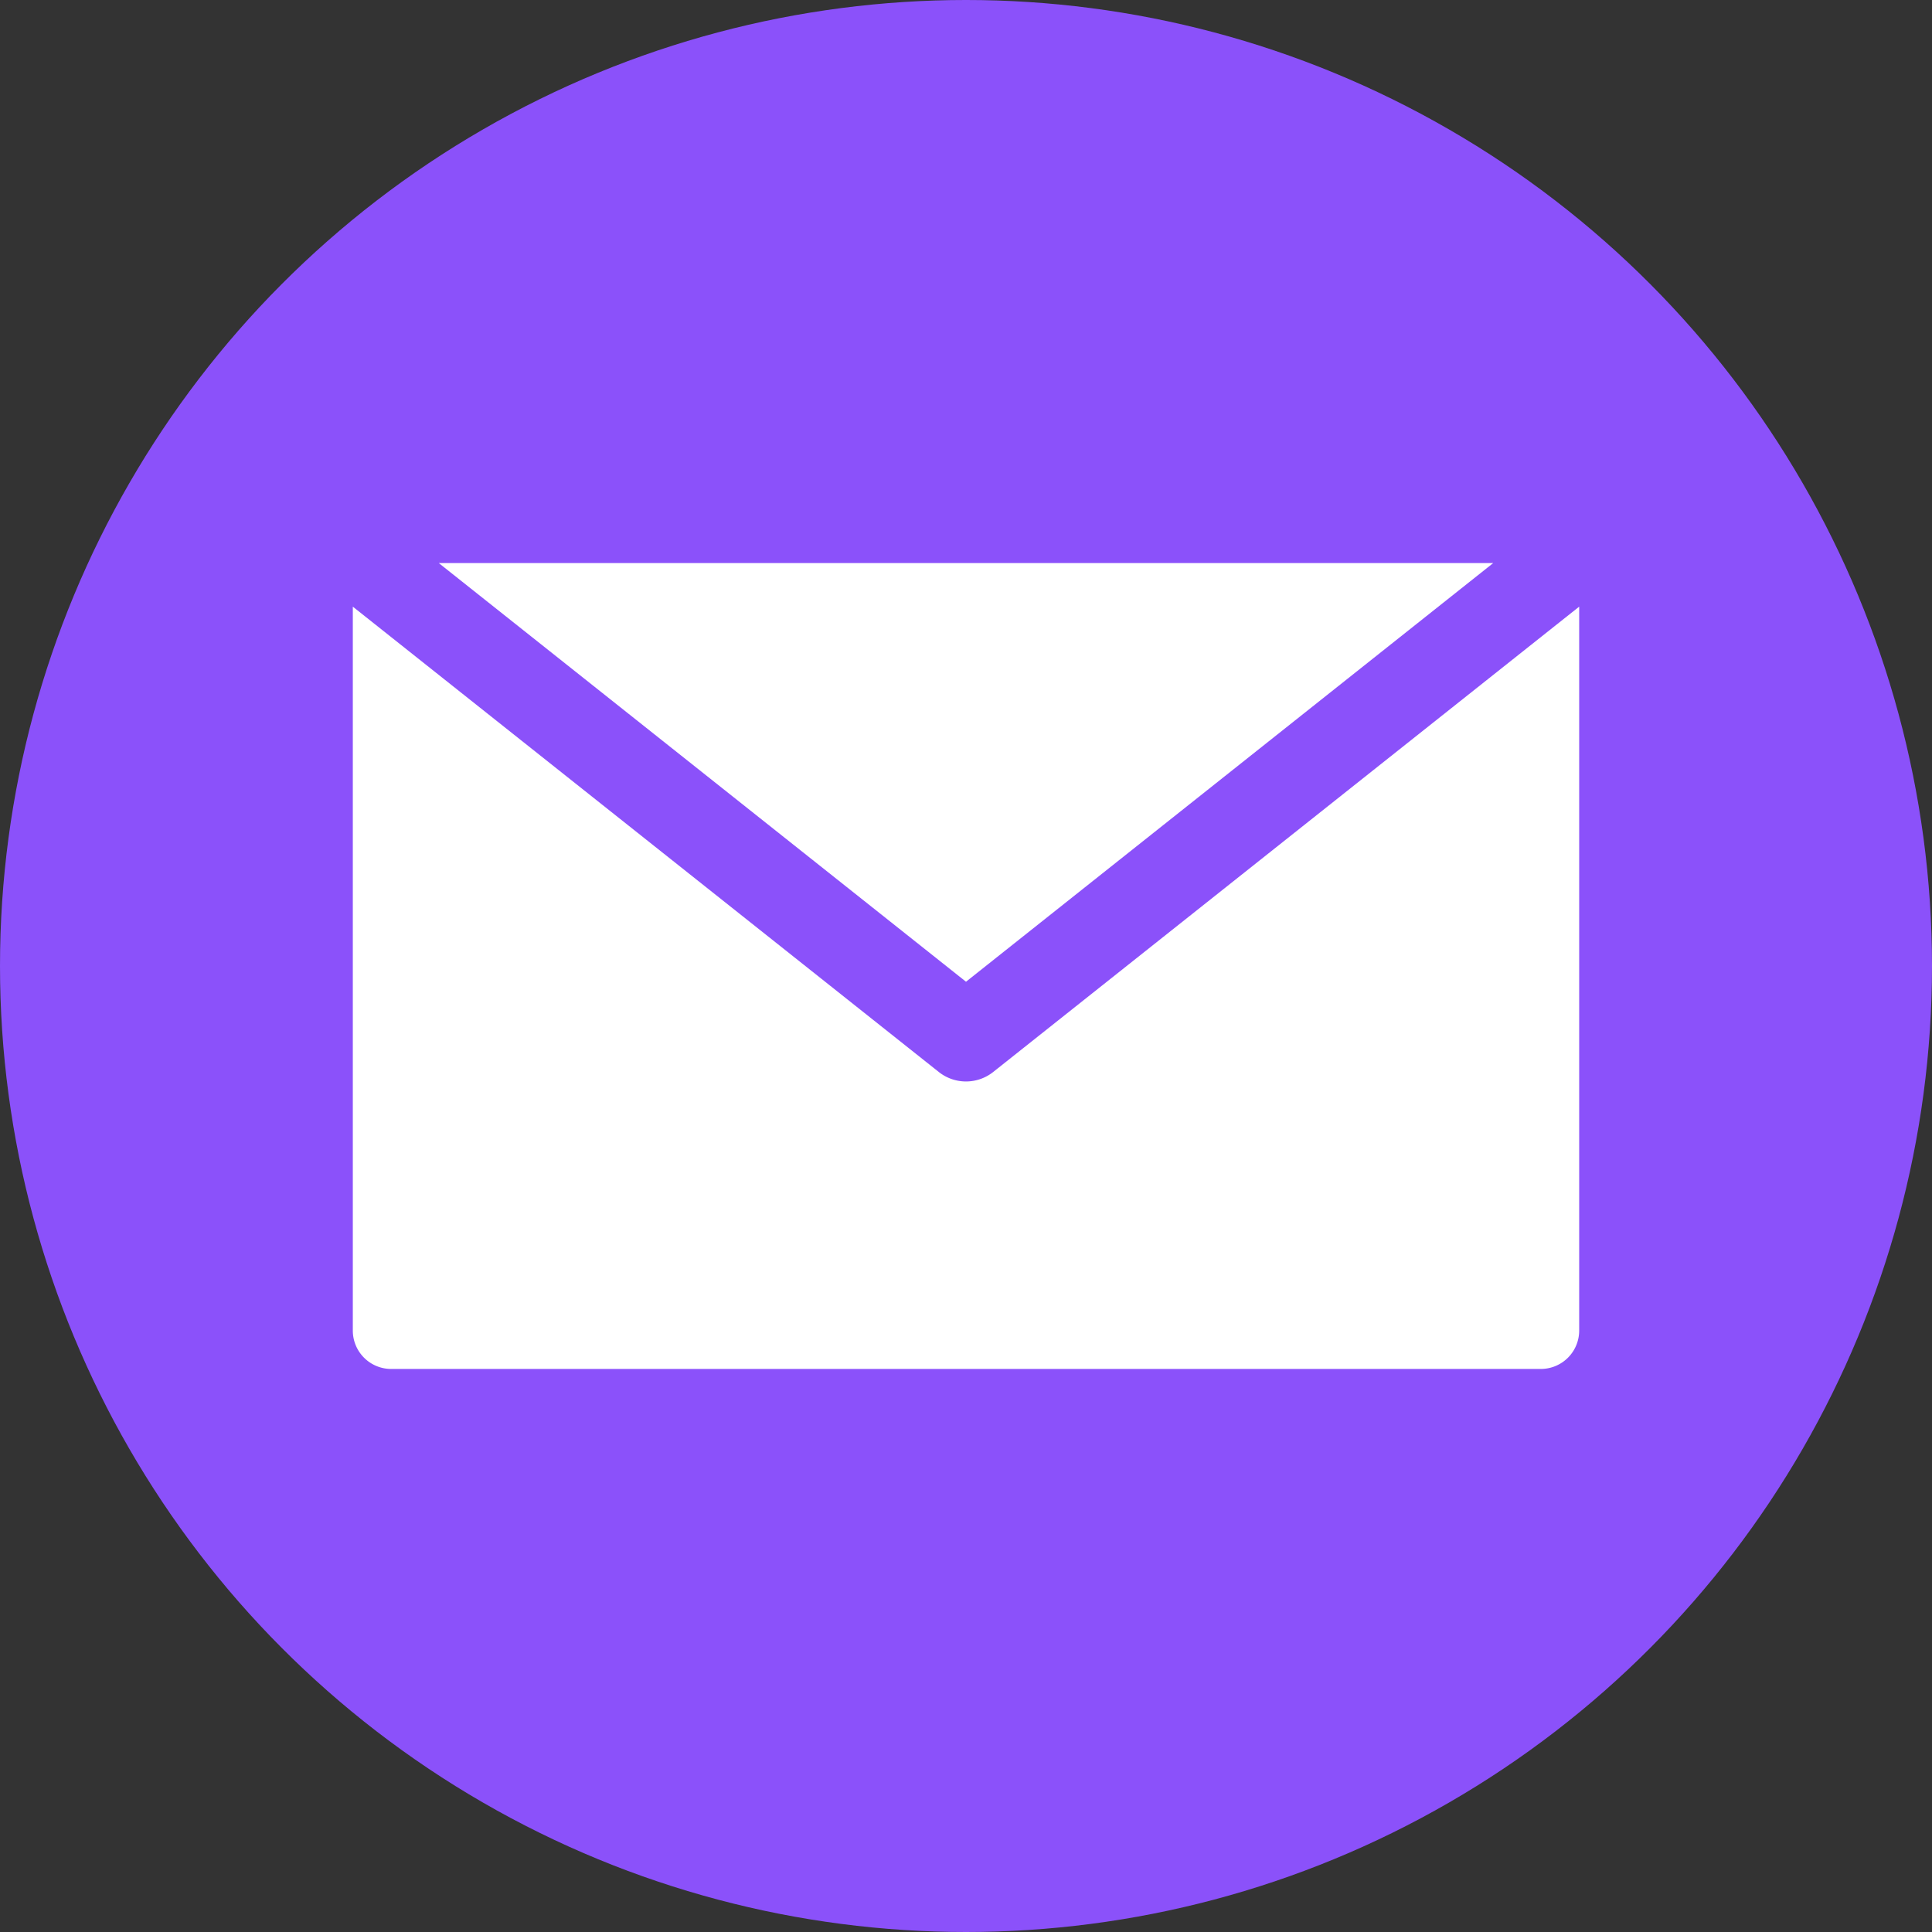
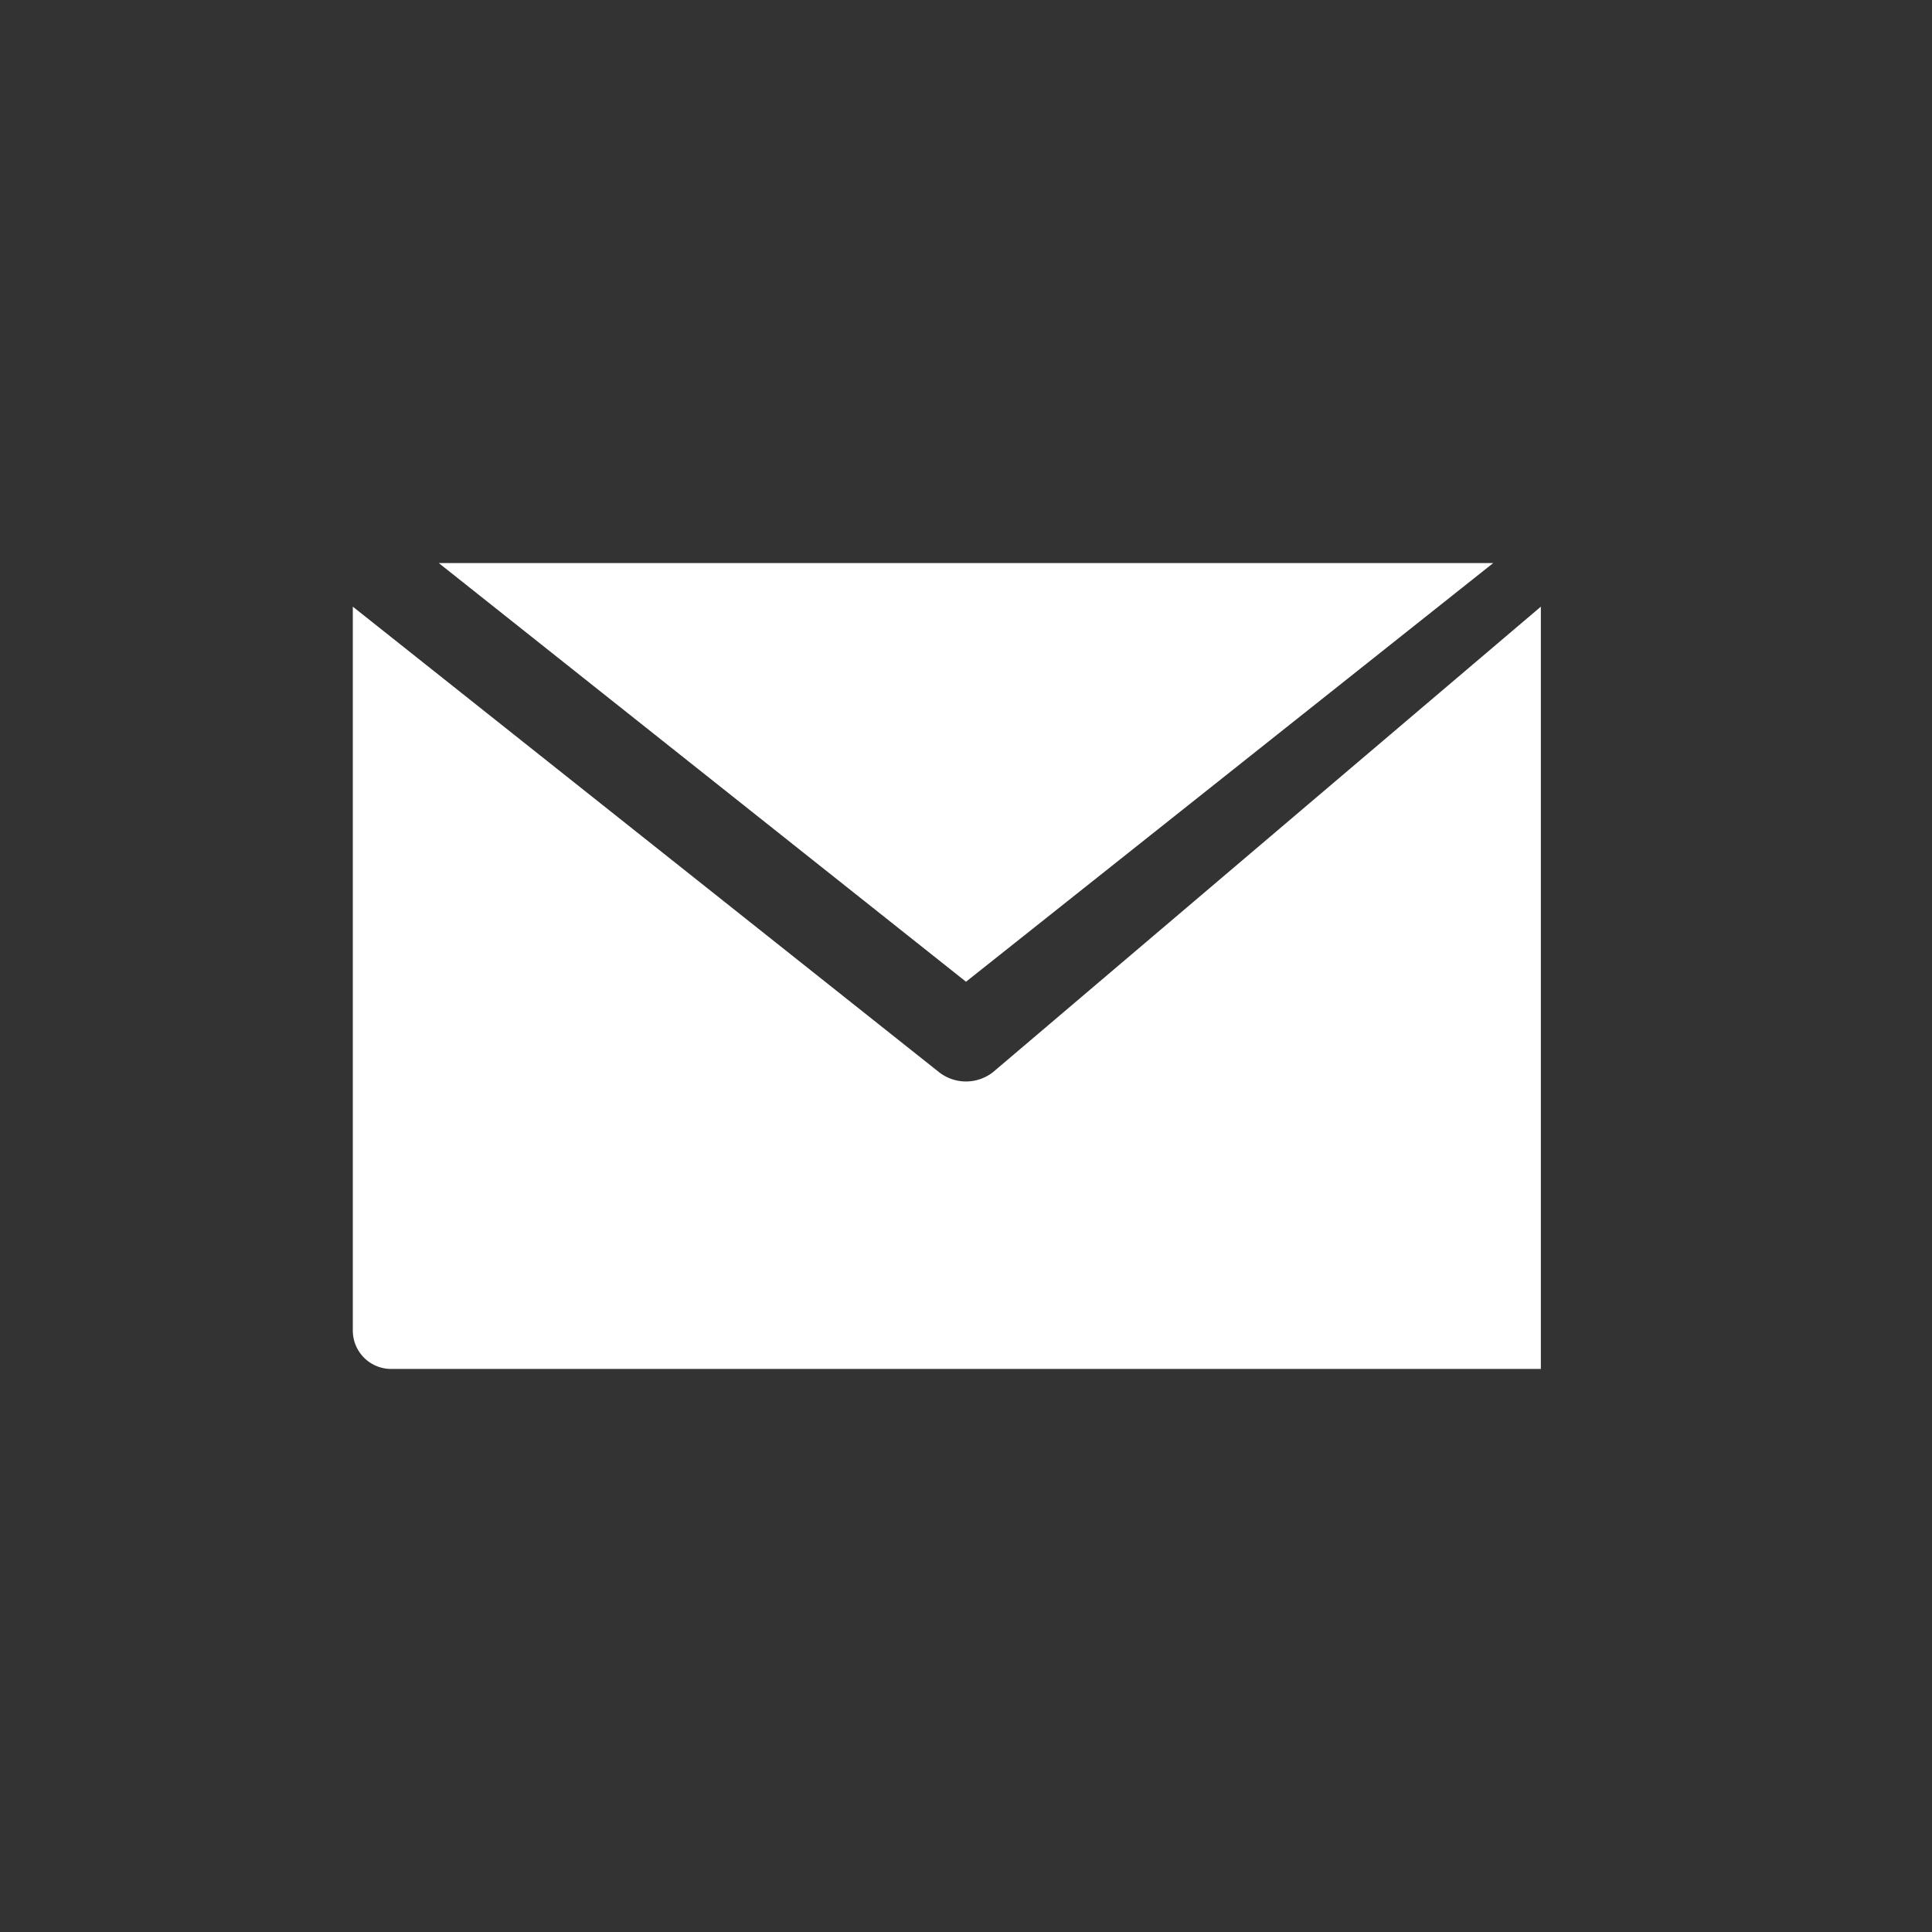
<svg xmlns="http://www.w3.org/2000/svg" width="512" height="512" x="0" y="0" viewBox="0 0 512 512" style="enable-background:new 0 0 512 512" xml:space="preserve">
  <rect x="0" y="0" width="512" height="512" fill="#333333" stroke="none" />
  <g>
-     <circle cx="256" cy="256" r="256" fill="#8b51fa" opacity="1" data-original="#ffc107" />
-     <path fill="#ffffff" fill-rule="evenodd" d="M408.343 362.786a10.171 10.171 0 0 0 10.157-10.158V160.77L263.217 284.08a11.594 11.594 0 0 1-14.436 0L93.5 160.77v191.858a10.169 10.169 0 0 0 10.157 10.158zm-12.62-213.572L256 260.17 116.275 149.214z" opacity="1" data-original="#ffffff" />
+     <path fill="#ffffff" fill-rule="evenodd" d="M408.343 362.786V160.77L263.217 284.08a11.594 11.594 0 0 1-14.436 0L93.5 160.77v191.858a10.169 10.169 0 0 0 10.157 10.158zm-12.62-213.572L256 260.17 116.275 149.214z" opacity="1" data-original="#ffffff" />
  </g>
</svg>